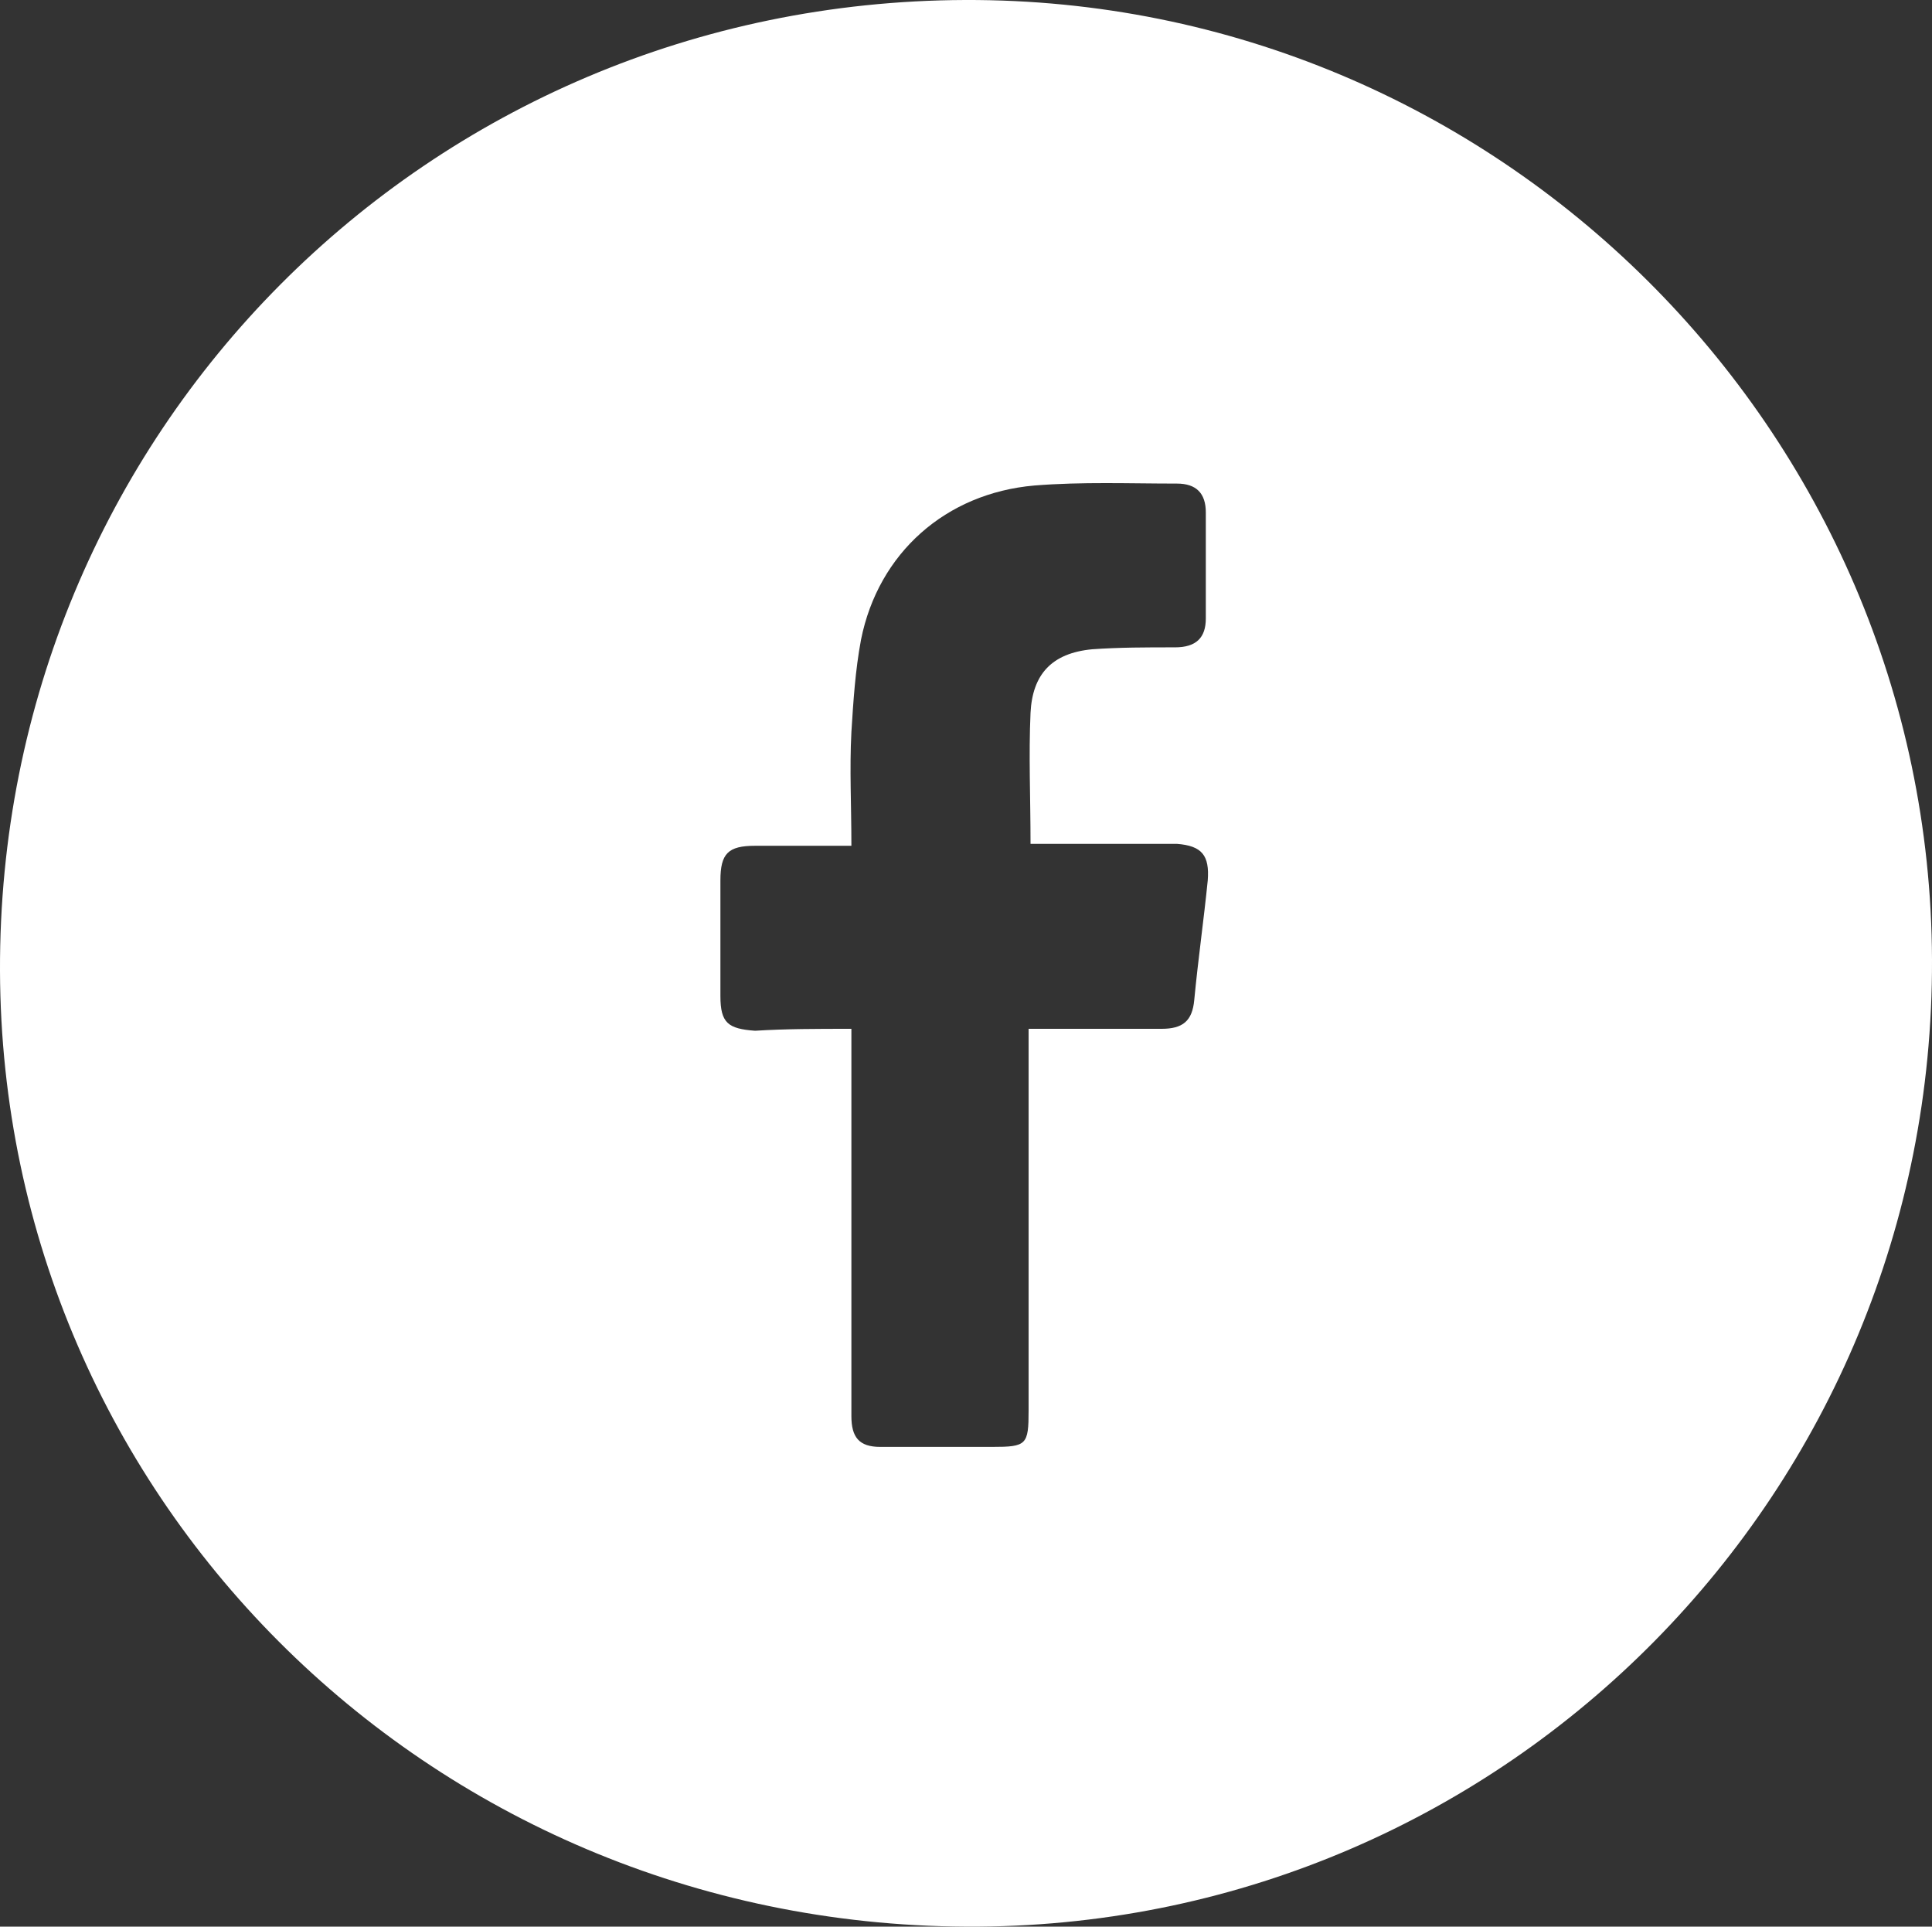
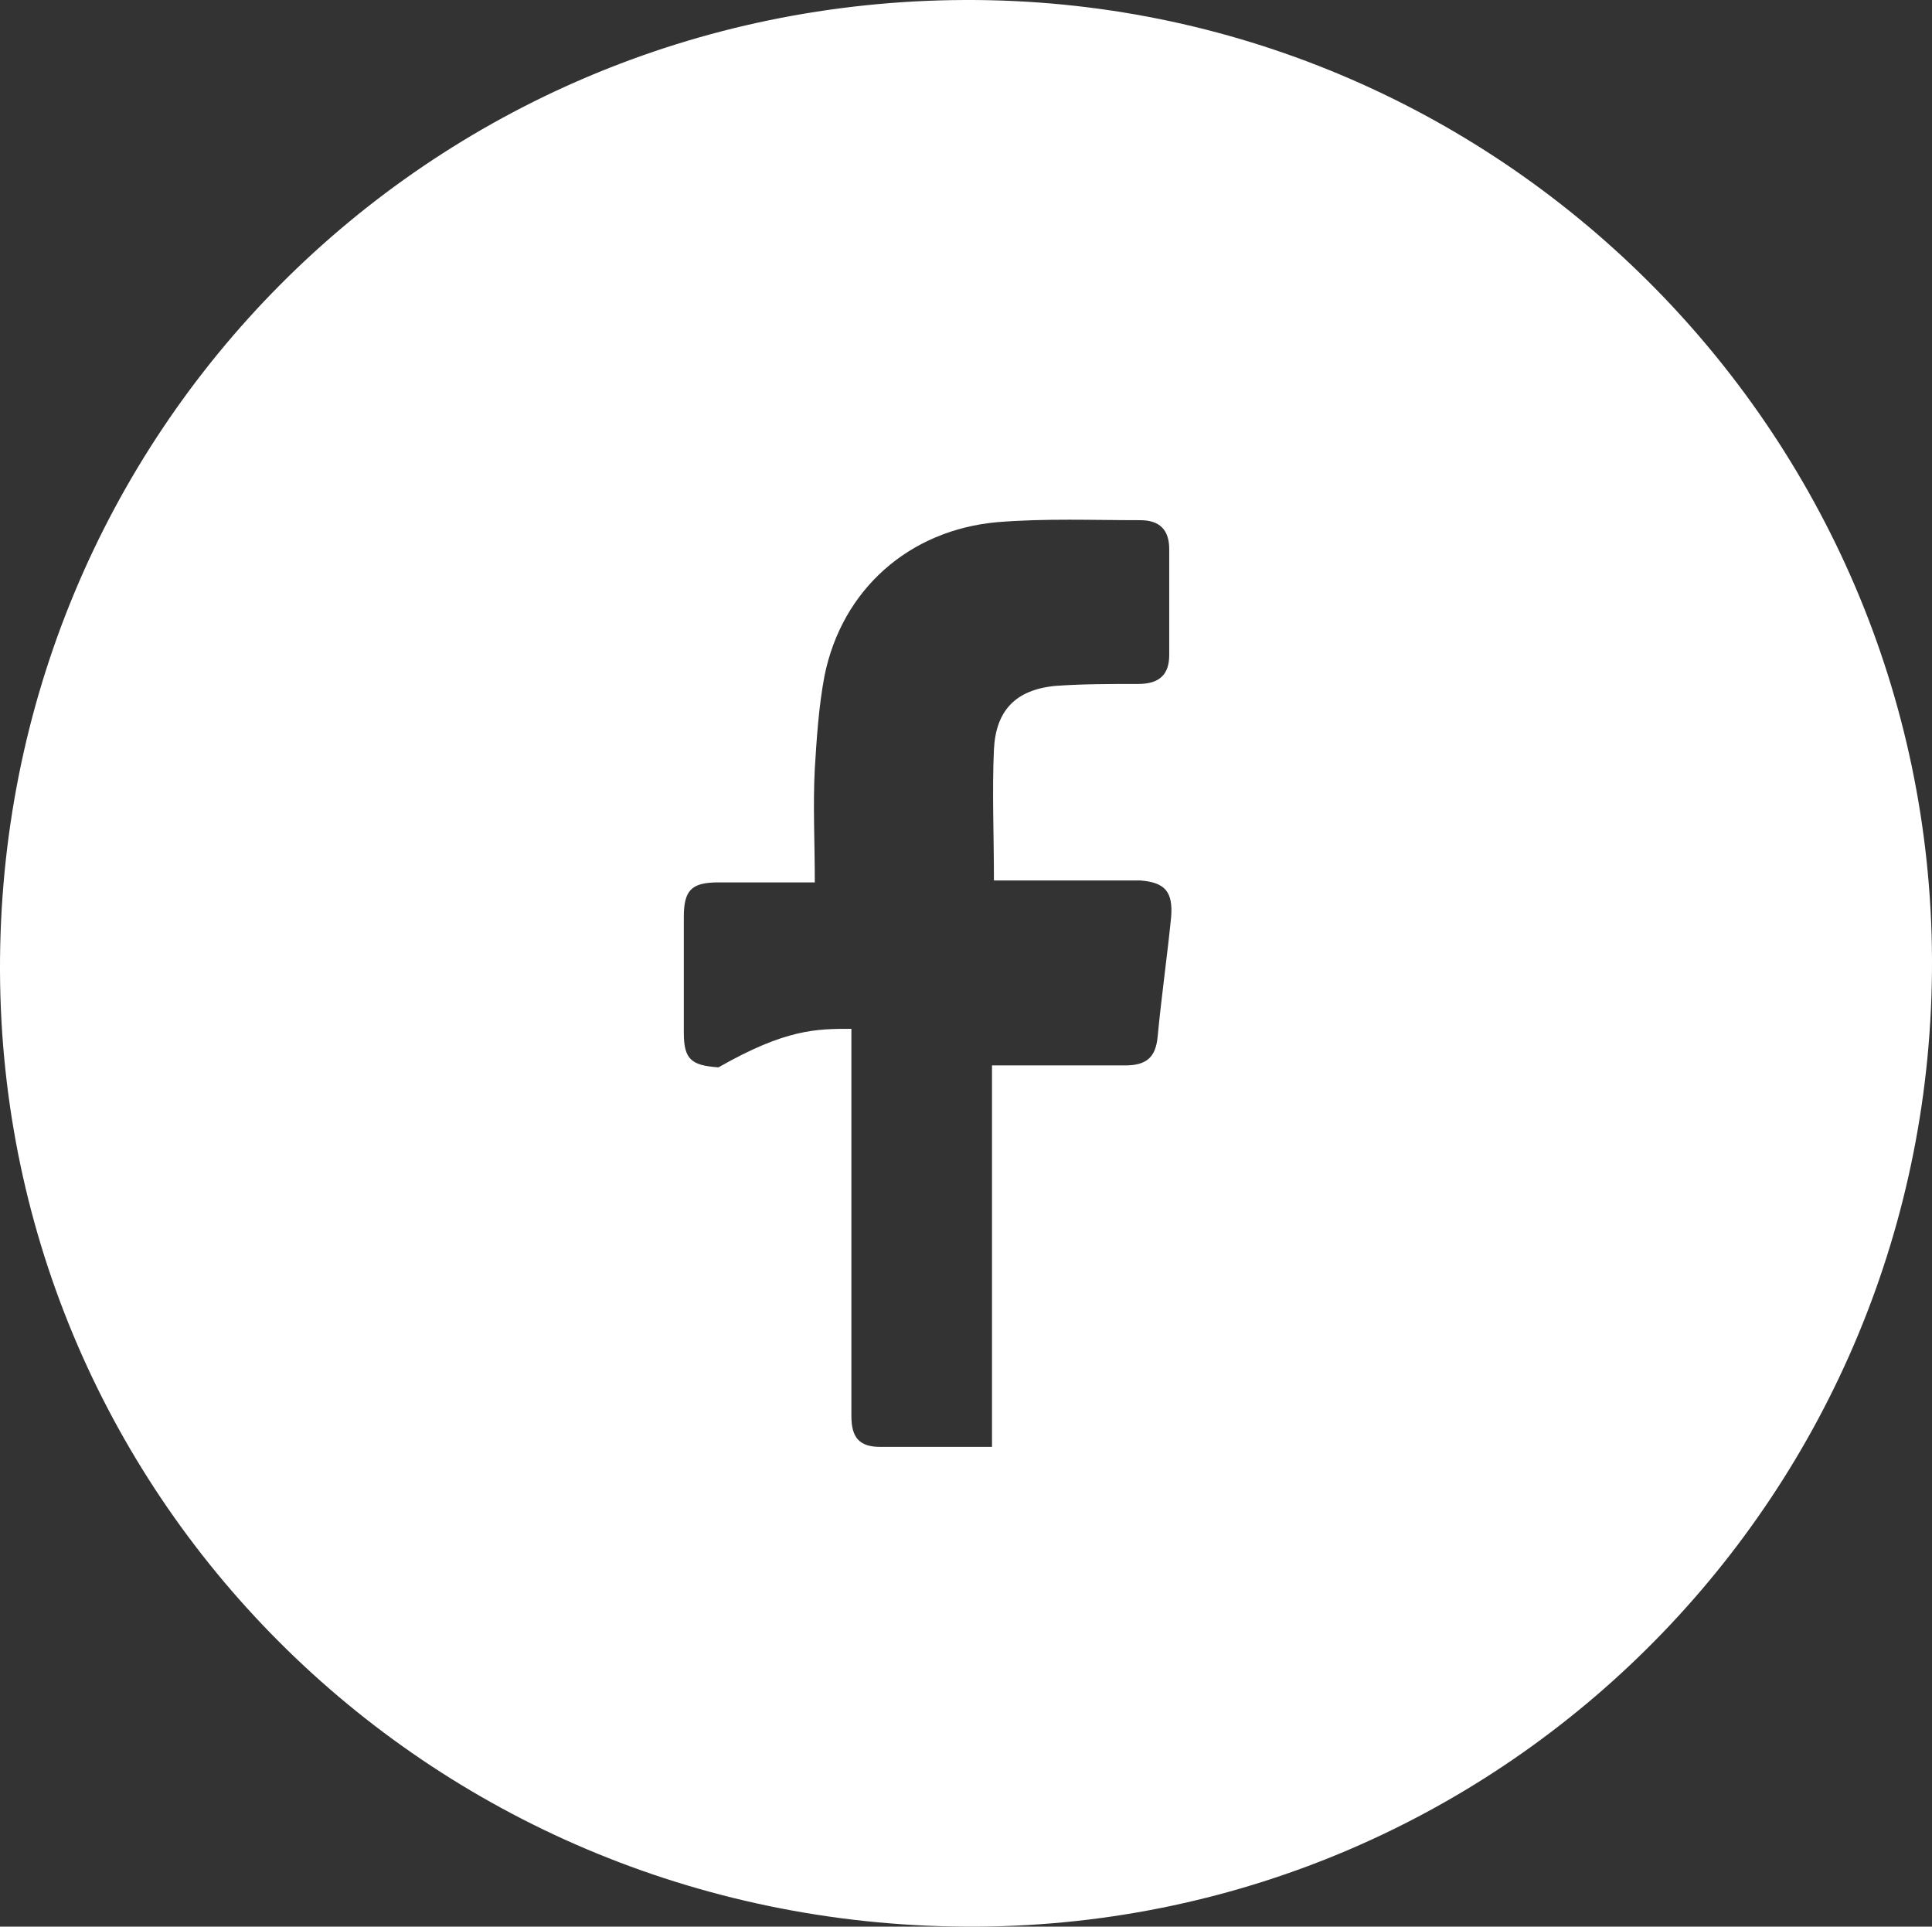
<svg xmlns="http://www.w3.org/2000/svg" version="1.1" id="Layer_1" x="0px" y="0px" viewBox="0 0 100.3 100" style="enable-background:new 0 0 100.3 100;" xml:space="preserve">
  <rect x="0" y="0" width="100.3" height="100" fill="#333333" stroke="none" />
  <style type="text/css">
	.st0{fill:#FFFFFF;}
</style>
-   <path class="st0" d="M50.1,0c27.6-0.1,50.1,22.3,50.2,49.8c0.1,27.6-22,50-49.5,50.2C22.7,100.2,0.1,78,0,50.4  C-0.1,22.5,22.2,0.1,50.1,0z M44.2,53.4c0,0.6,0,1,0,1.5c0,6.2,0,12.4,0,18.6c0,1.1,0.4,1.6,1.5,1.6c1.9,0,3.9,0,5.8,0  c1.8,0,1.9-0.1,1.9-1.9c0-6.1,0-12.2,0-18.4c0-0.4,0-0.8,0-1.4c2.4,0,4.6,0,6.9,0c1.1,0,1.6-0.4,1.7-1.5c0.2-2.1,0.5-4.2,0.7-6.2  c0.1-1.3-0.3-1.8-1.6-1.9c-2,0-4,0-5.9,0c-0.6,0-1.1,0-1.7,0c0-2.4-0.1-4.6,0-6.8c0.1-2,1.1-3.1,3.2-3.3c1.4-0.1,2.8-0.1,4.3-0.1  c1.1,0,1.6-0.5,1.6-1.5c0-1.8,0-3.6,0-5.5c0-1-0.5-1.5-1.5-1.5c-2.5,0-4.9-0.1-7.4,0.1c-4.6,0.4-8.1,3.5-9,8  c-0.3,1.6-0.4,3.2-0.5,4.8c-0.1,1.9,0,3.8,0,5.9c-1.8,0-3.4,0-5,0c-1.4,0-1.8,0.4-1.8,1.8c0,2,0,4,0,6c0,1.4,0.4,1.7,1.8,1.8  C40.8,53.4,42.4,53.4,44.2,53.4z" />
+   <path class="st0" d="M50.1,0c27.6-0.1,50.1,22.3,50.2,49.8c0.1,27.6-22,50-49.5,50.2C22.7,100.2,0.1,78,0,50.4  C-0.1,22.5,22.2,0.1,50.1,0z M44.2,53.4c0,0.6,0,1,0,1.5c0,6.2,0,12.4,0,18.6c0,1.1,0.4,1.6,1.5,1.6c1.9,0,3.9,0,5.8,0  c0-6.1,0-12.2,0-18.4c0-0.4,0-0.8,0-1.4c2.4,0,4.6,0,6.9,0c1.1,0,1.6-0.4,1.7-1.5c0.2-2.1,0.5-4.2,0.7-6.2  c0.1-1.3-0.3-1.8-1.6-1.9c-2,0-4,0-5.9,0c-0.6,0-1.1,0-1.7,0c0-2.4-0.1-4.6,0-6.8c0.1-2,1.1-3.1,3.2-3.3c1.4-0.1,2.8-0.1,4.3-0.1  c1.1,0,1.6-0.5,1.6-1.5c0-1.8,0-3.6,0-5.5c0-1-0.5-1.5-1.5-1.5c-2.5,0-4.9-0.1-7.4,0.1c-4.6,0.4-8.1,3.5-9,8  c-0.3,1.6-0.4,3.2-0.5,4.8c-0.1,1.9,0,3.8,0,5.9c-1.8,0-3.4,0-5,0c-1.4,0-1.8,0.4-1.8,1.8c0,2,0,4,0,6c0,1.4,0.4,1.7,1.8,1.8  C40.8,53.4,42.4,53.4,44.2,53.4z" />
</svg>